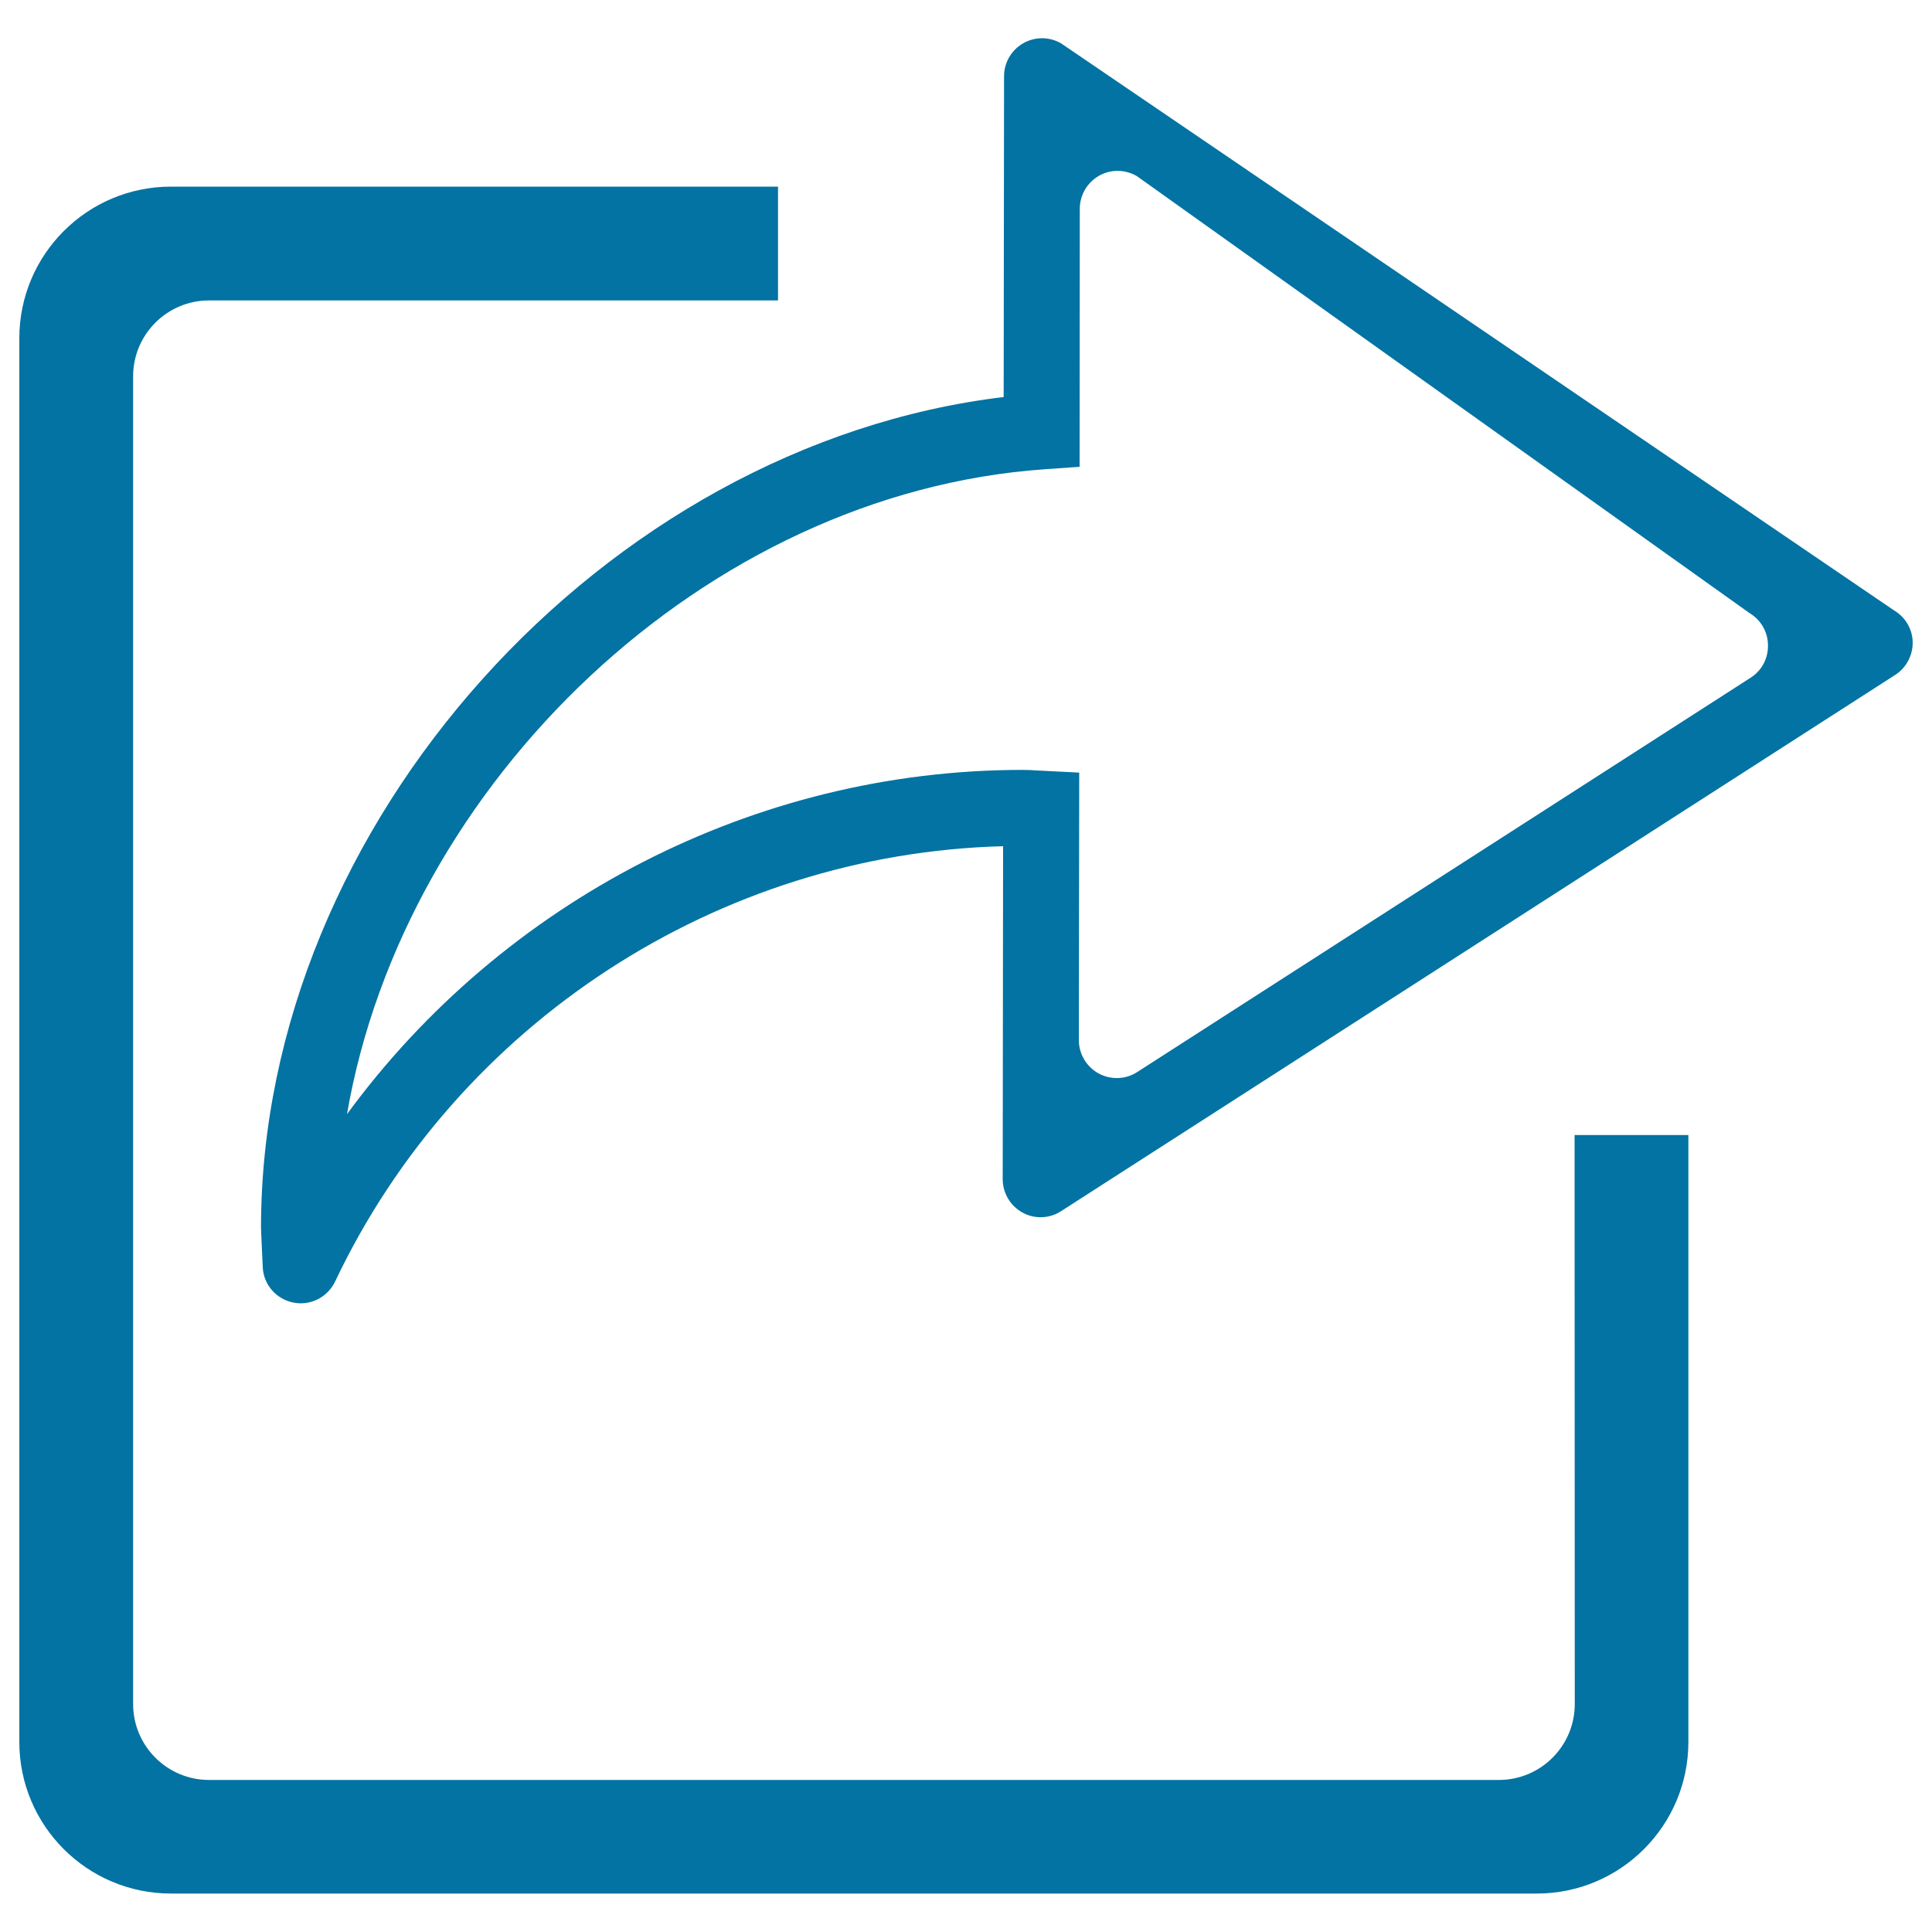
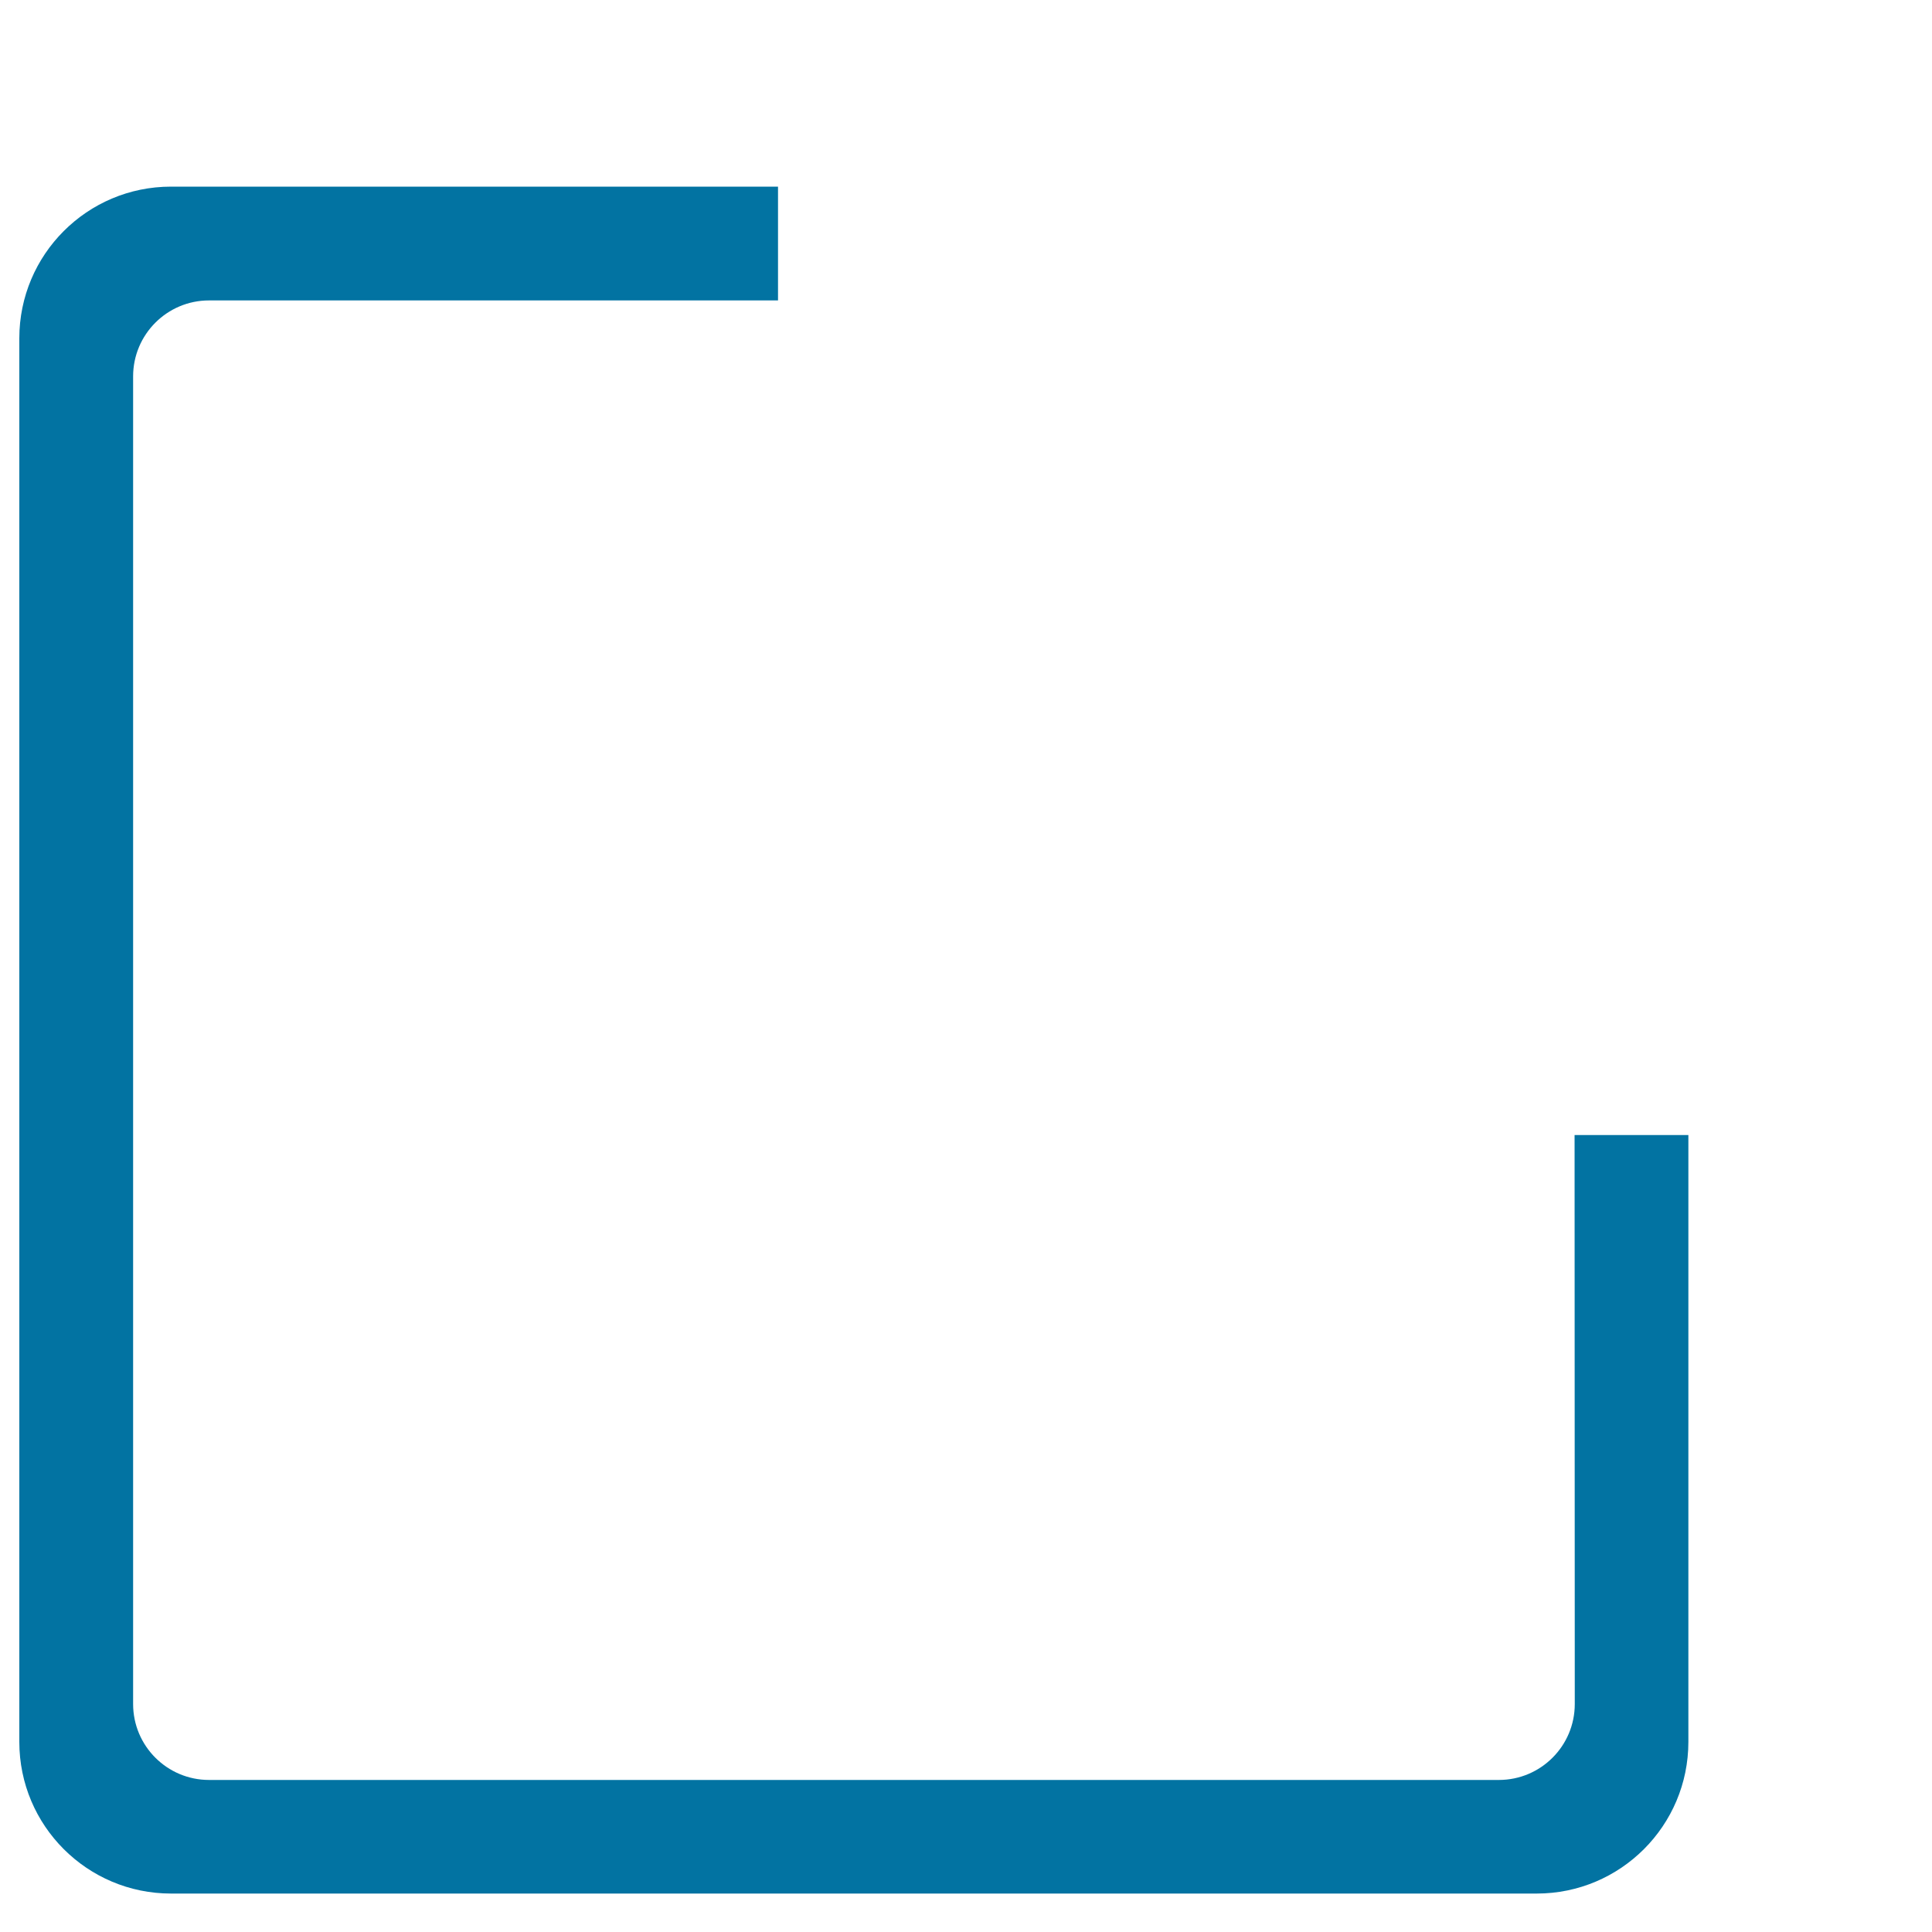
<svg xmlns="http://www.w3.org/2000/svg" viewBox="0 0 1000 1000" style="fill:#0273a2">
  <title>Share SVG icon</title>
  <path d="M815.1,882c0,21.7-17.6,39.3-39.3,39.3H108.2c-21.7,0-39.3-17.6-39.3-39.3V194.8c0-21.7,17.6-39.3,39.3-39.3h294.5V96.6H88.5c-43.4,0-78.5,35.2-78.5,78.5v726.5c0,43.4,35.2,78.5,78.5,78.5h706.9c43.4,0,78.5-35.2,78.5-78.5V587.5h-58.9L815.1,882L815.1,882z" />
-   <path d="M980.3,315.9l-431-293.4c-6.1-3.6-13.6-3.6-19.7-0.1c-6.1,3.5-9.9,10-9.9,17l-0.2,166.1c-206.8,24.8-384.4,221.1-384.4,429.9c0,1.3,0.4,9.4,0.9,20.5c0.4,9,6.9,16.5,15.8,18.3c8.8,1.8,17.7-2.7,21.6-10.8l0.1-0.2c63.6-133.9,198.5-221.4,345.7-225.2L519,610.3c0,7.2,3.9,13.8,10.2,17.3c6.3,3.5,14,3.2,20-0.7L981,349.3c5.7-3.7,9.1-10.1,9-16.9C989.9,325.6,986.2,319.4,980.3,315.9z M906.1,350.8L588.6,554.9c-6,3.9-13.7,4.1-20,0.7c-6.3-3.5-10.2-10.1-10.2-17.3l0.2-138.4l-21.7-1.1c-2.5-0.2-5.1-0.3-7.7-0.3c-138.8,0-268.9,68-349.6,178.2c29.7-172,185.7-321.5,361-333.8l18.2-1.3l0.1-133.6c0-7,3.8-13.5,9.9-17c6.1-3.5,13.6-3.4,19.7,0.2l317,226.1c5.9,3.5,9.5,9.7,9.6,16.5C915.3,340.7,911.9,347.1,906.1,350.8z" />
</svg>